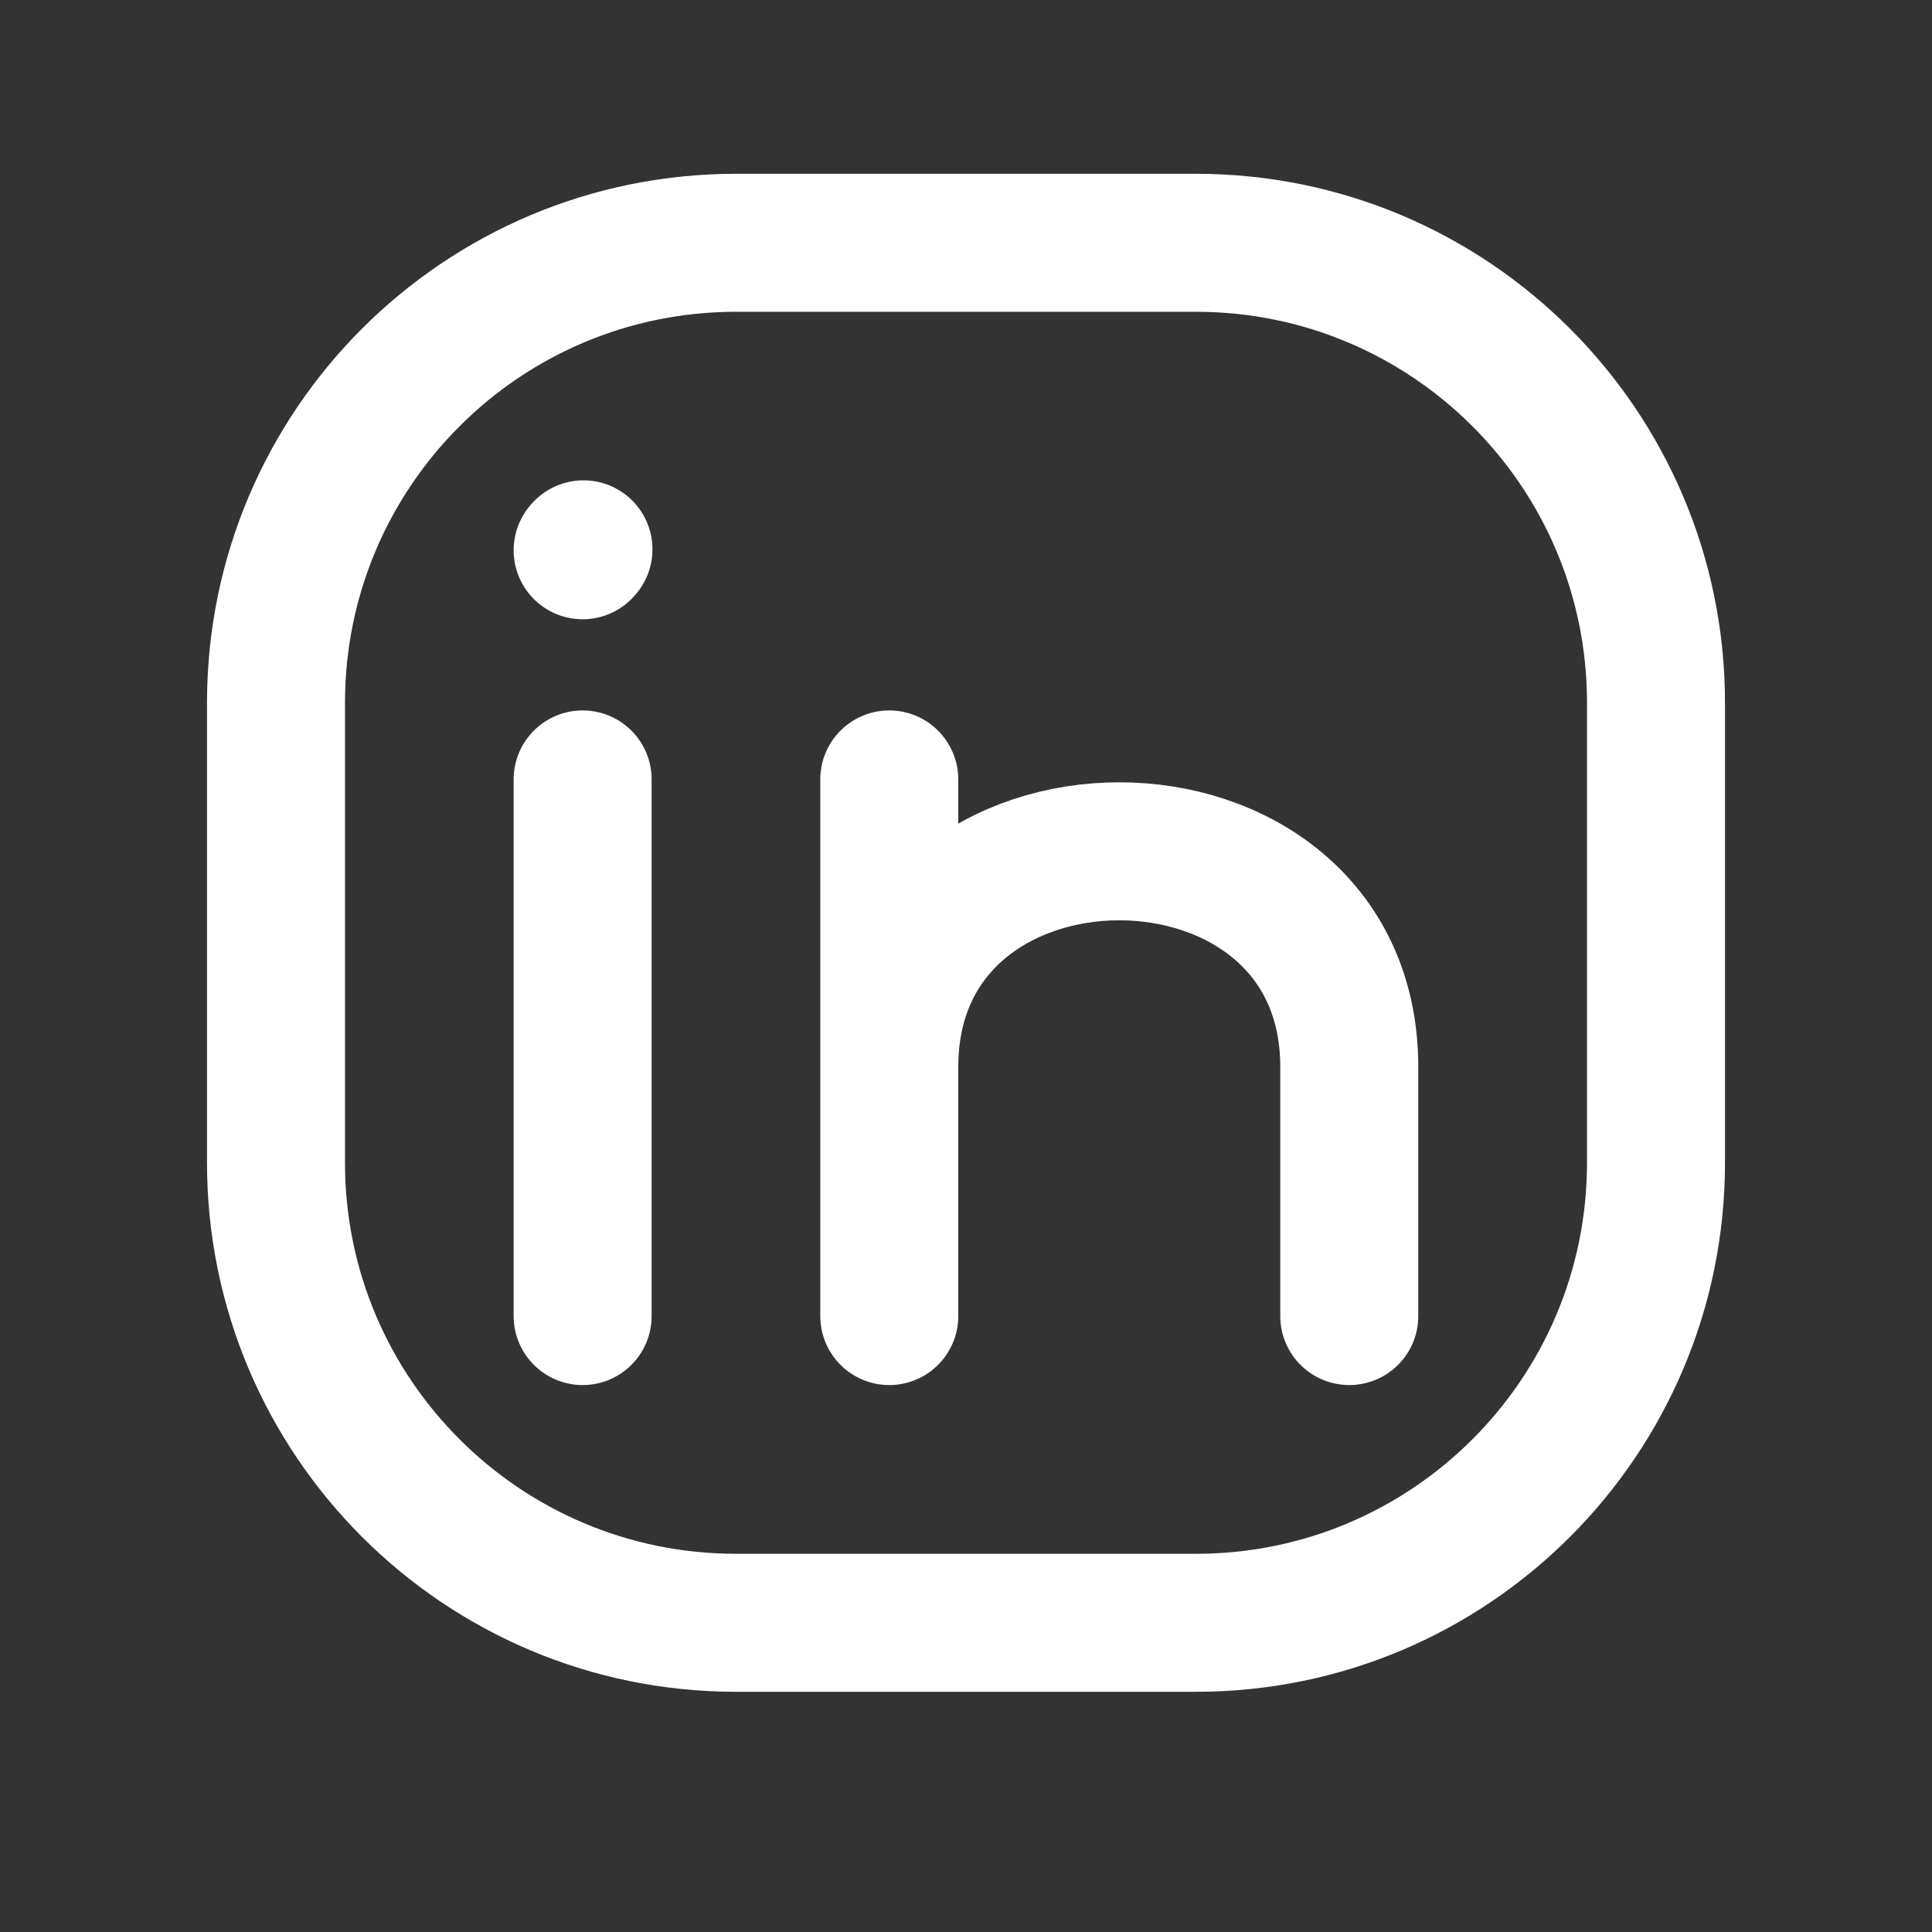
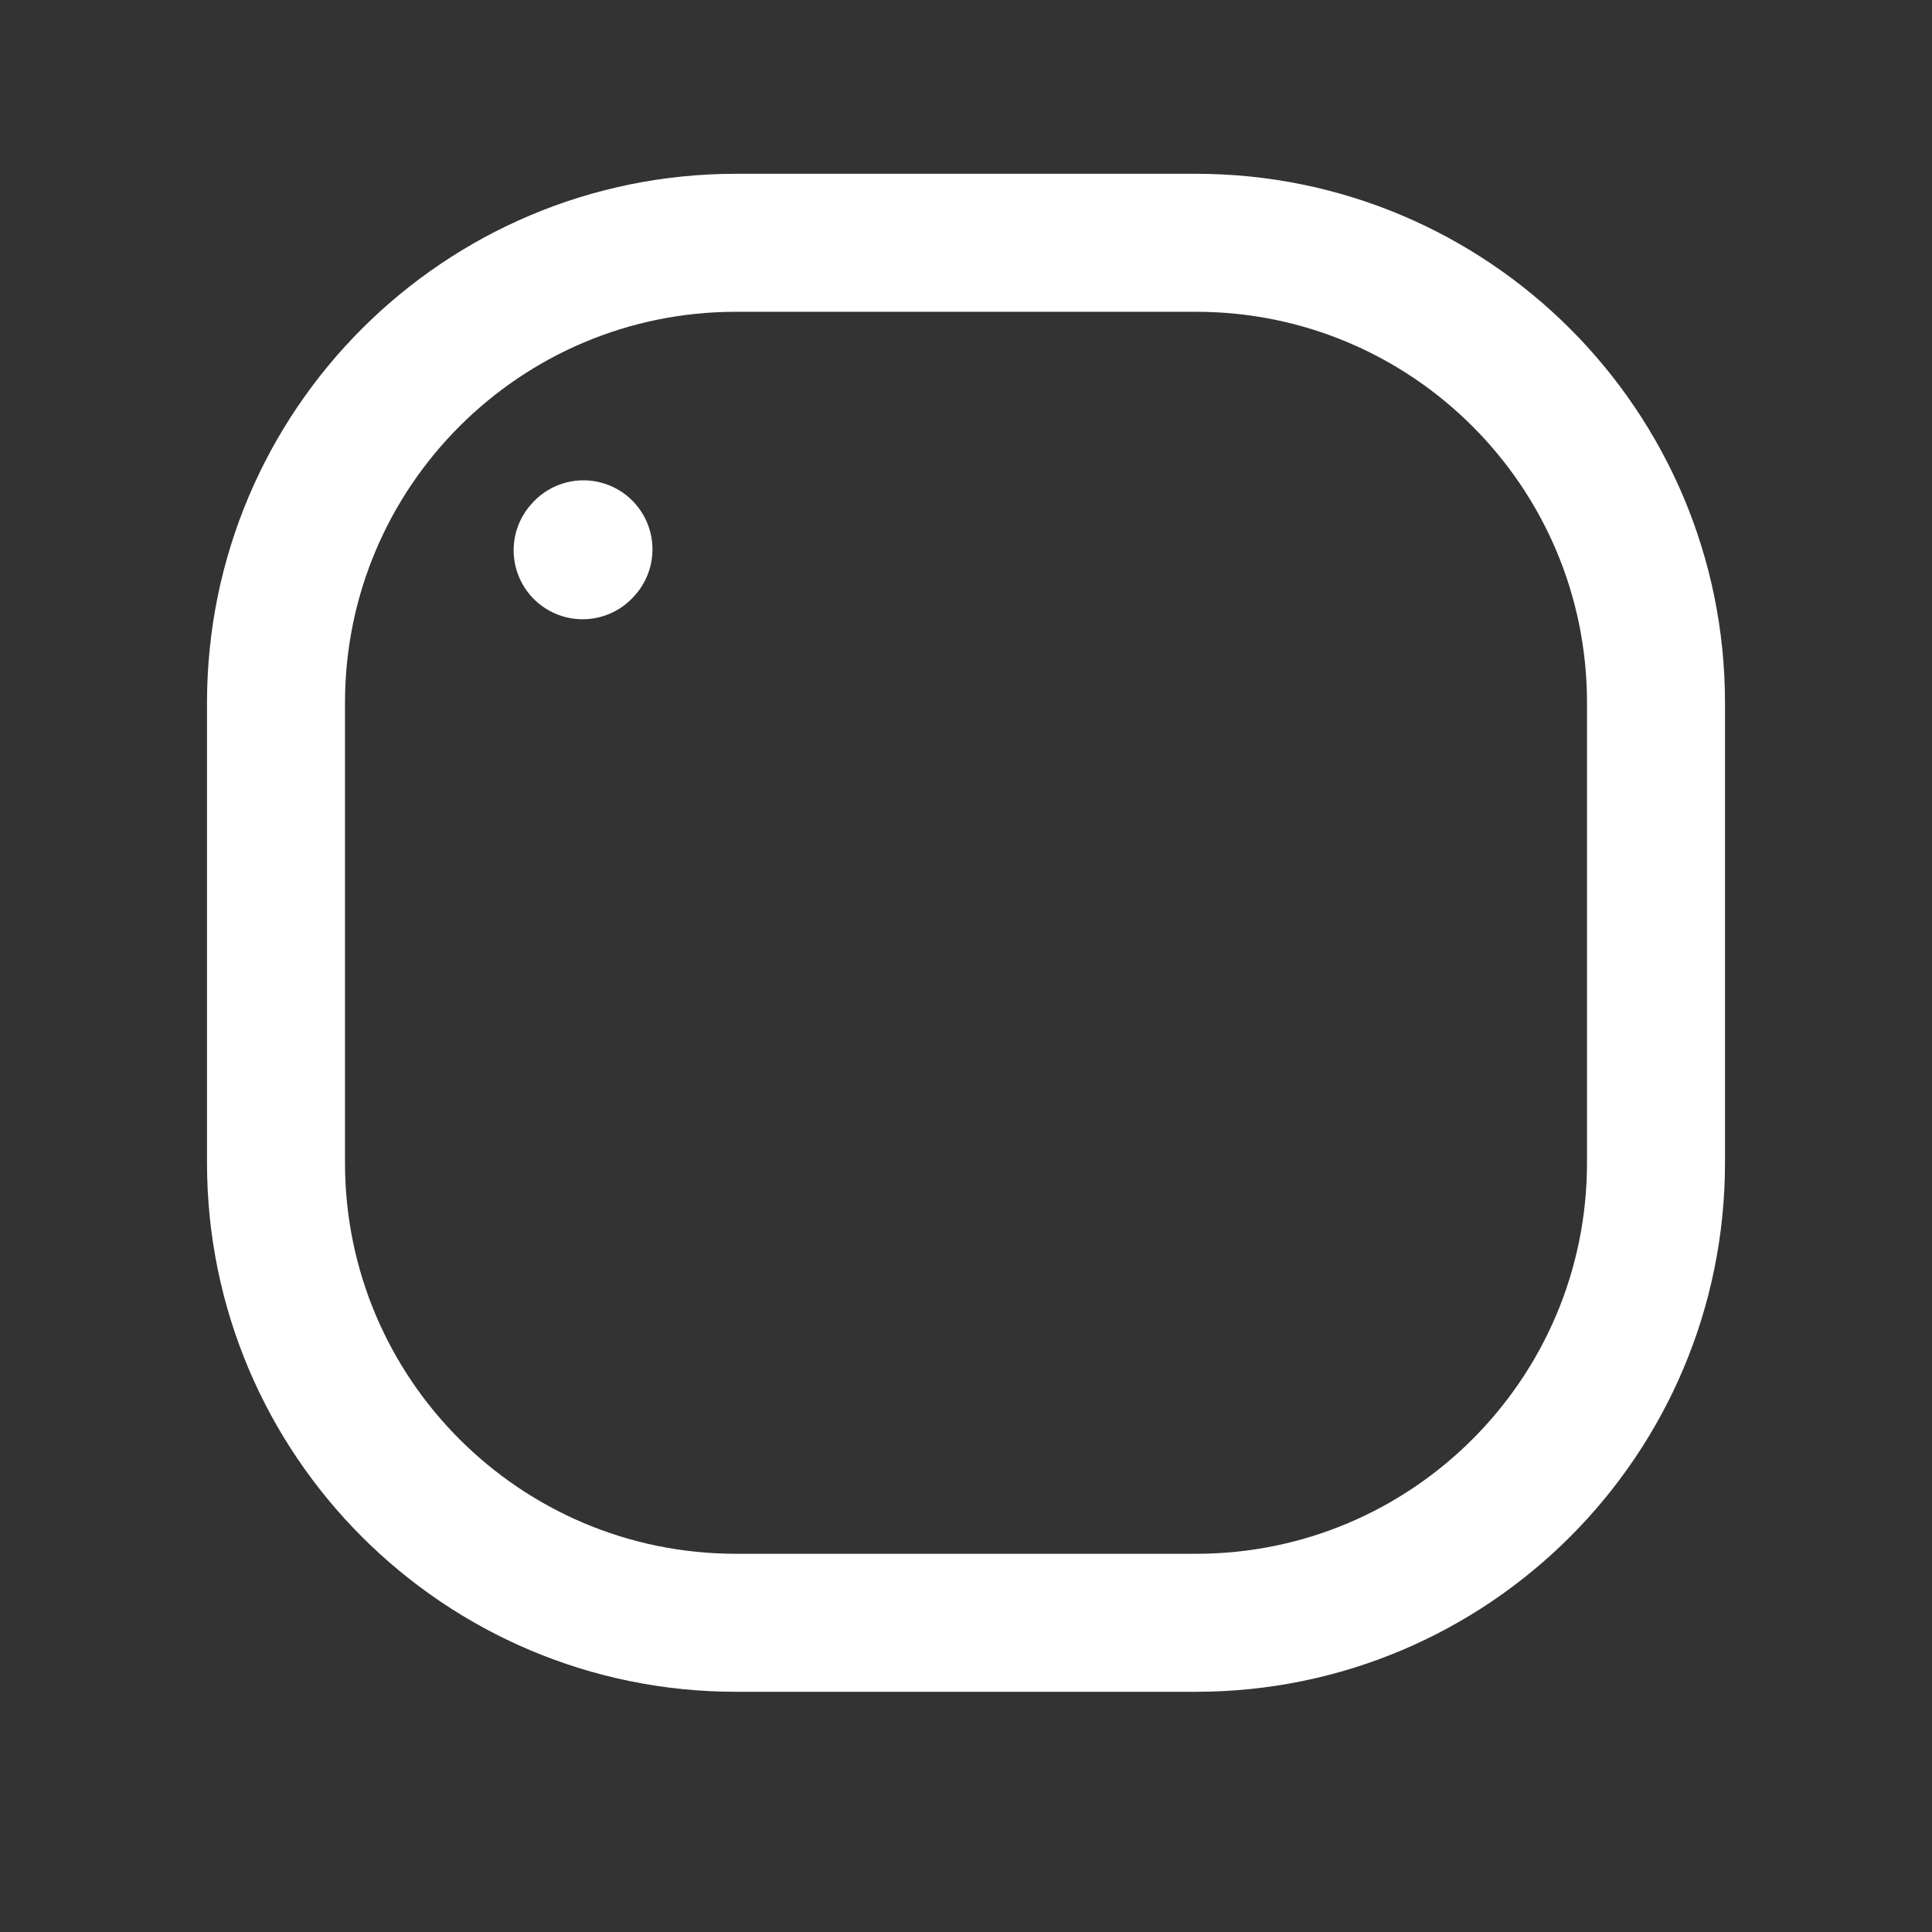
<svg xmlns="http://www.w3.org/2000/svg" width="21" height="21" viewBox="0 0 21 21" fill="none">
  <rect x="0" y="0" width="21" height="21" fill="#333333" stroke="none" />
  <path d="M18 7.639V12.639C18 15.4 15.761 17.639 13 17.639H8C5.239 17.639 3 15.4 3 12.639V7.639C3 4.877 5.239 2.639 8 2.639H13C15.761 2.639 18 4.877 18 7.639Z" stroke="white" stroke-width="1.5" stroke-linecap="round" stroke-linejoin="round" />
-   <path d="M6.333 14.305V11.389V8.472" stroke="white" stroke-width="1.5" stroke-linecap="round" stroke-linejoin="round" />
-   <path d="M9.666 14.305V11.597M9.666 8.472V11.597M9.666 11.597C9.666 8.472 14.666 8.472 14.666 11.597V14.305" stroke="white" stroke-width="1.5" stroke-linecap="round" stroke-linejoin="round" />
  <path d="M6.333 5.981L6.342 5.971" stroke="white" stroke-width="1.5" stroke-linecap="round" stroke-linejoin="round" />
</svg>